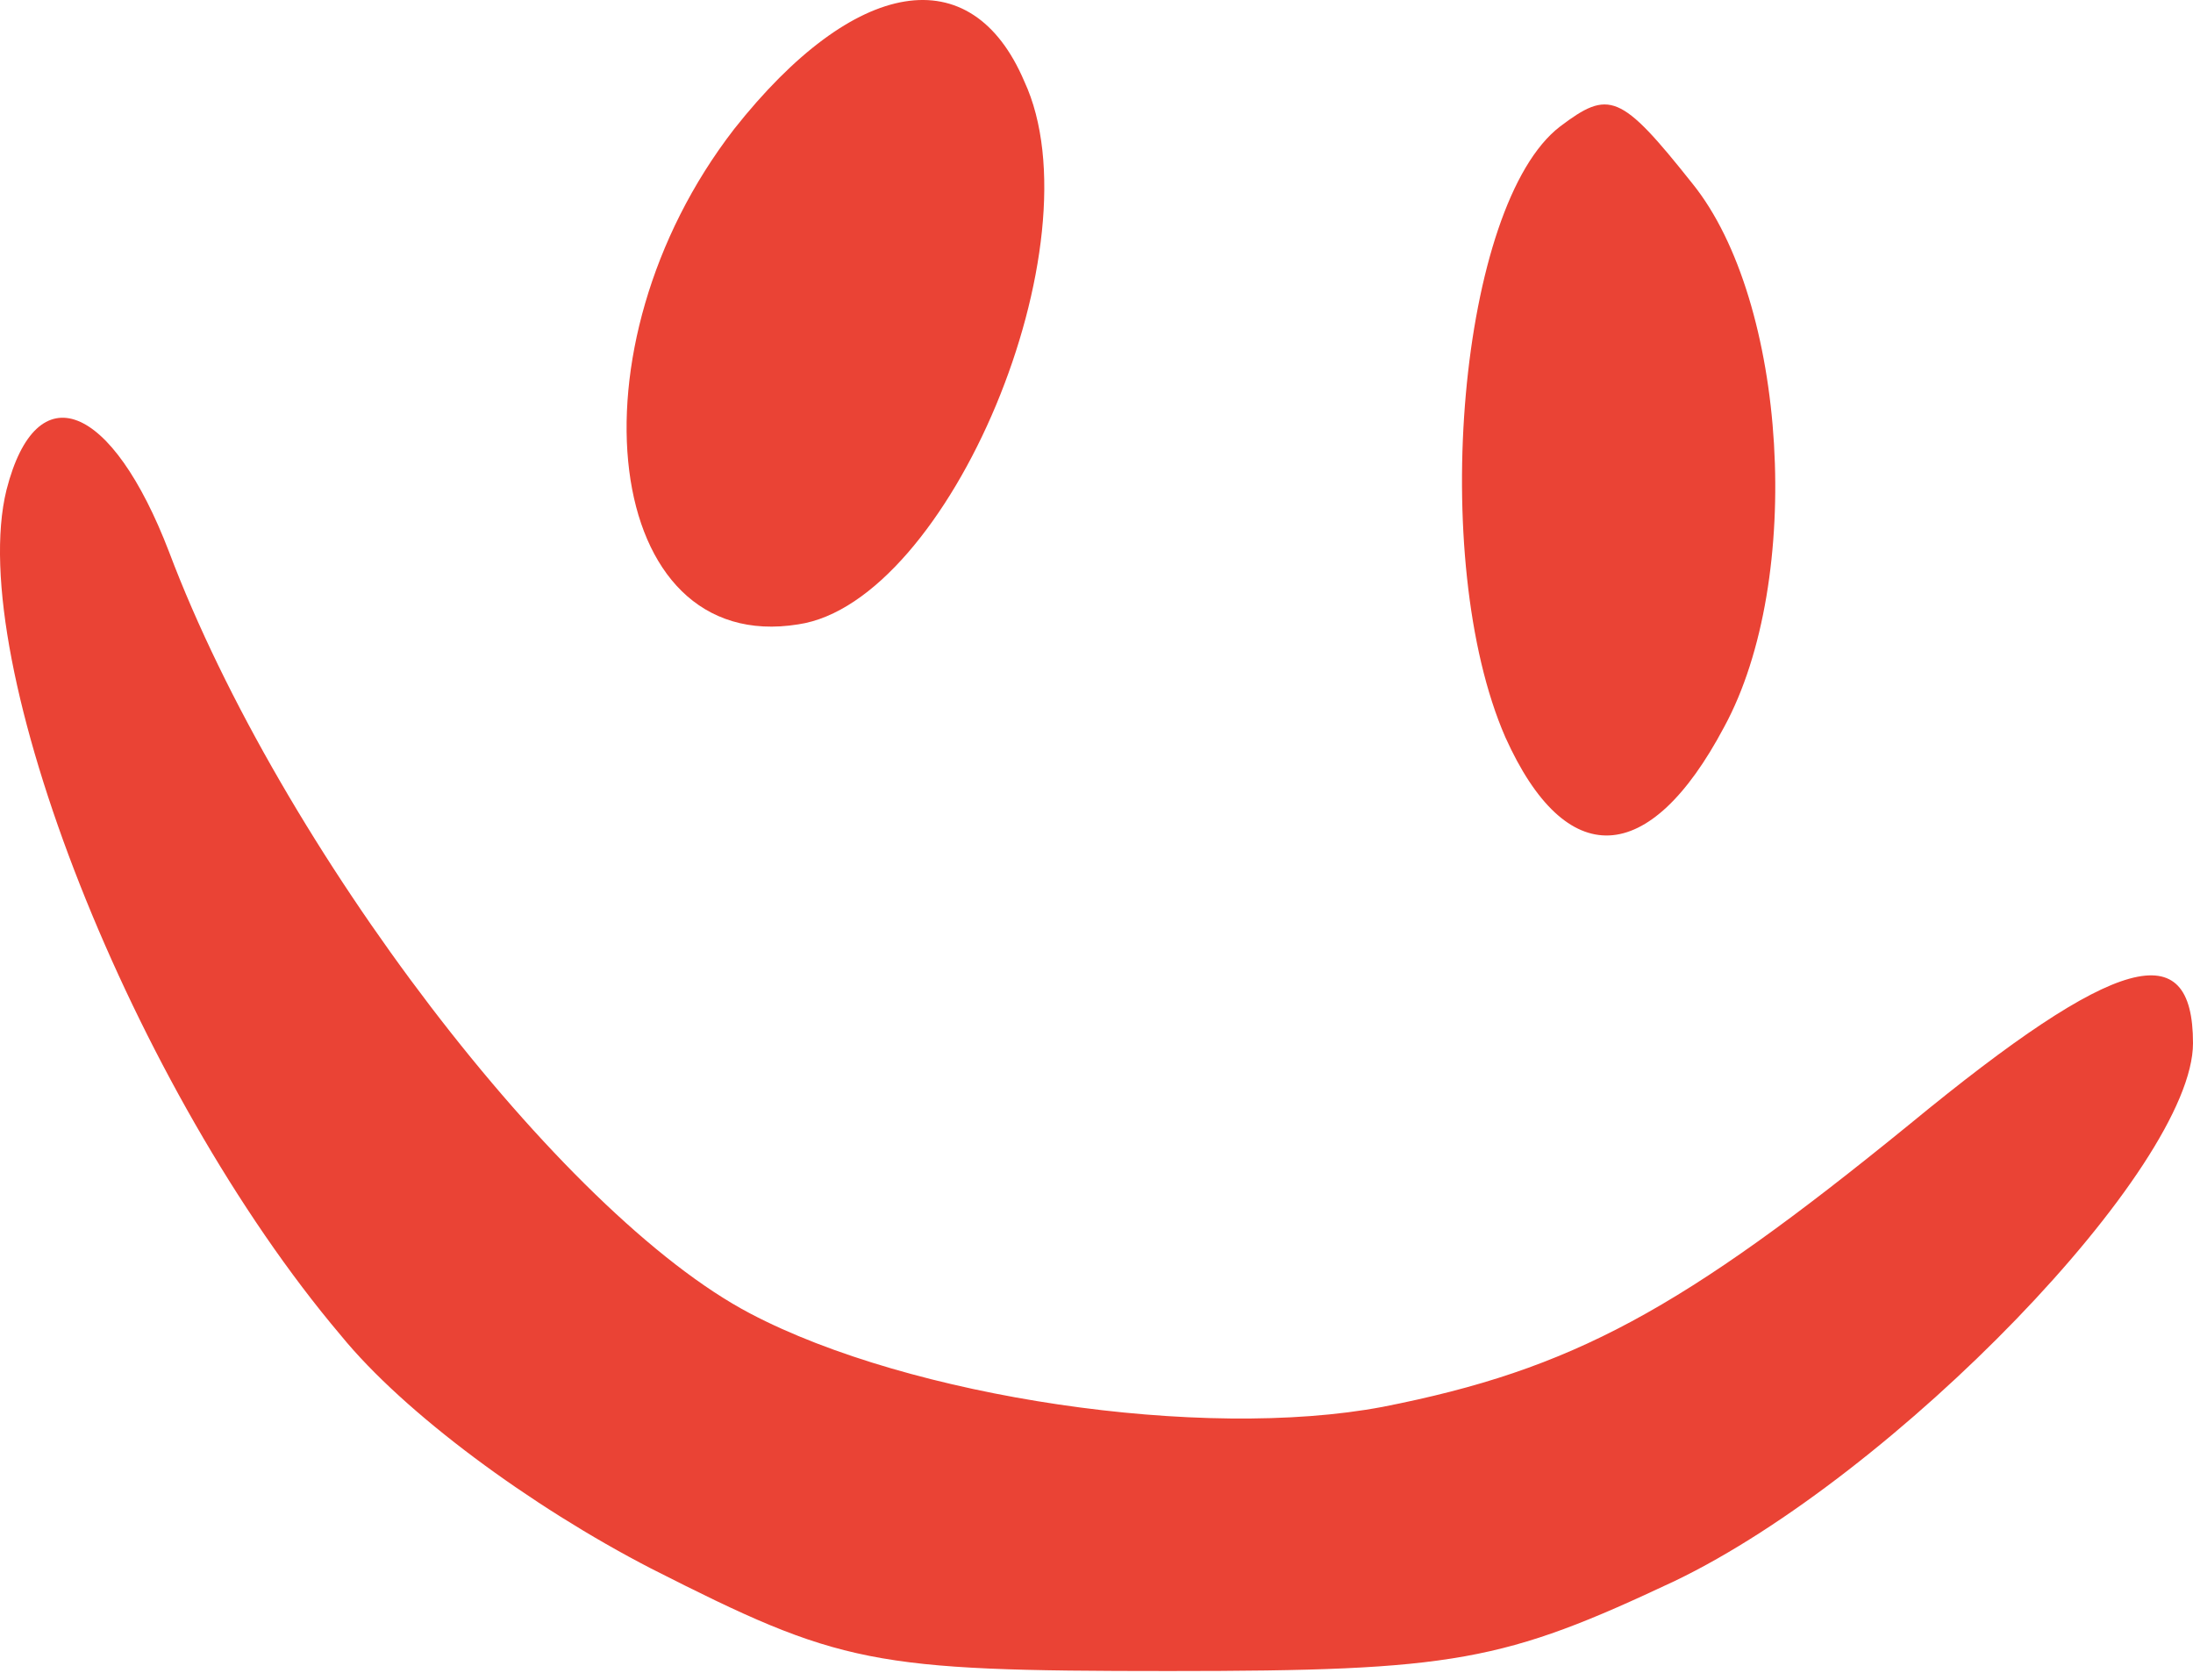
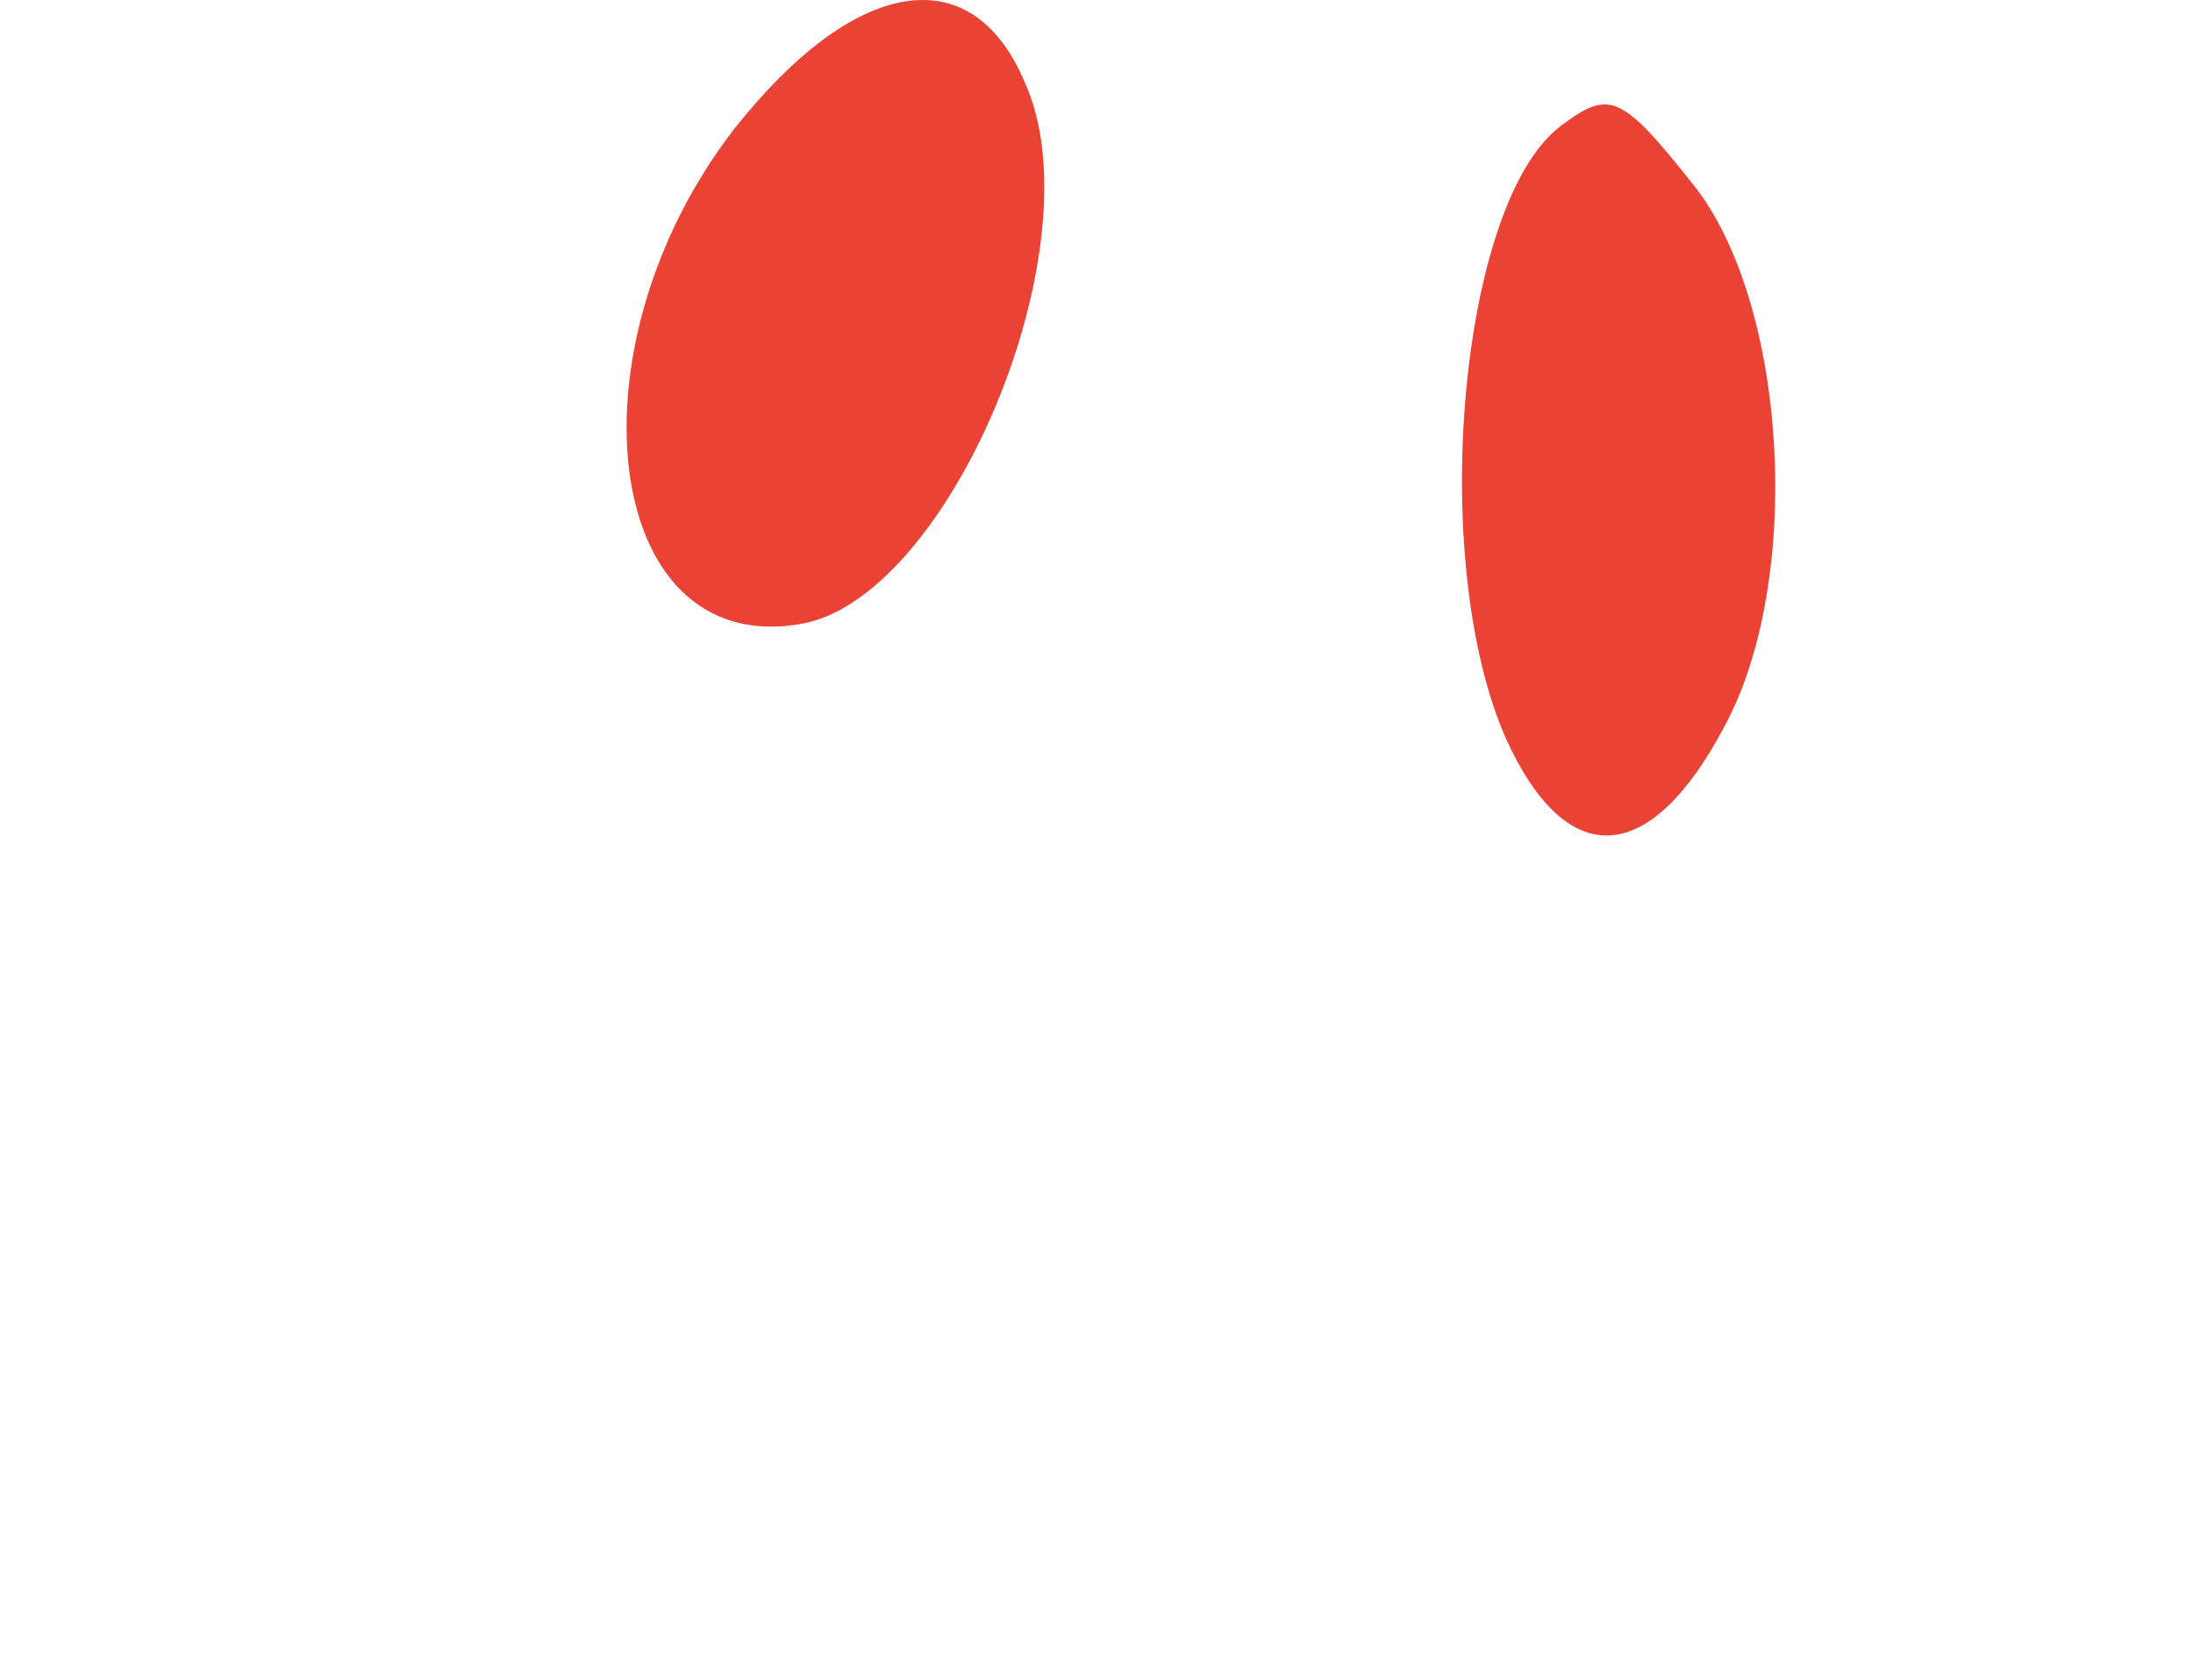
<svg xmlns="http://www.w3.org/2000/svg" width="100%" height="100%" viewBox="0 0 47 36" fill="none">
  <g id="Group 13">
    <path id="Vector" d="M15.736 2.763C12.103 7.459 12.91 14.06 17.108 13.38C20.337 12.903 23.566 5.213 21.952 1.742C20.821 -0.912 18.319 -0.504 15.736 2.763Z" fill="#EA4335" />
    <path id="Vector_2" d="M33.435 2.711C31.277 4.365 30.599 11.988 32.263 15.8C33.558 18.676 35.346 18.604 36.949 15.584C38.675 12.419 38.305 6.45 36.271 3.933C34.729 1.992 34.483 1.92 33.435 2.711Z" fill="#EA4335" />
-     <path id="Vector_3" d="M0.139 10.499C-0.764 14.163 2.85 23.354 7.304 28.616C8.66 30.281 11.37 32.279 13.952 33.612C18.019 35.676 18.664 35.81 25.054 35.81C31.186 35.81 32.219 35.61 35.898 33.878C40.61 31.613 47 25.019 47 22.355C47 20.024 45.386 20.424 40.933 24.087C36.027 28.083 33.703 29.349 29.637 30.148C25.764 30.881 19.503 29.948 16.082 28.15C12.016 26.018 6.013 18.159 3.625 11.831C2.399 8.634 0.785 7.968 0.139 10.499Z" fill="#EA4335" />
  </g>
</svg>